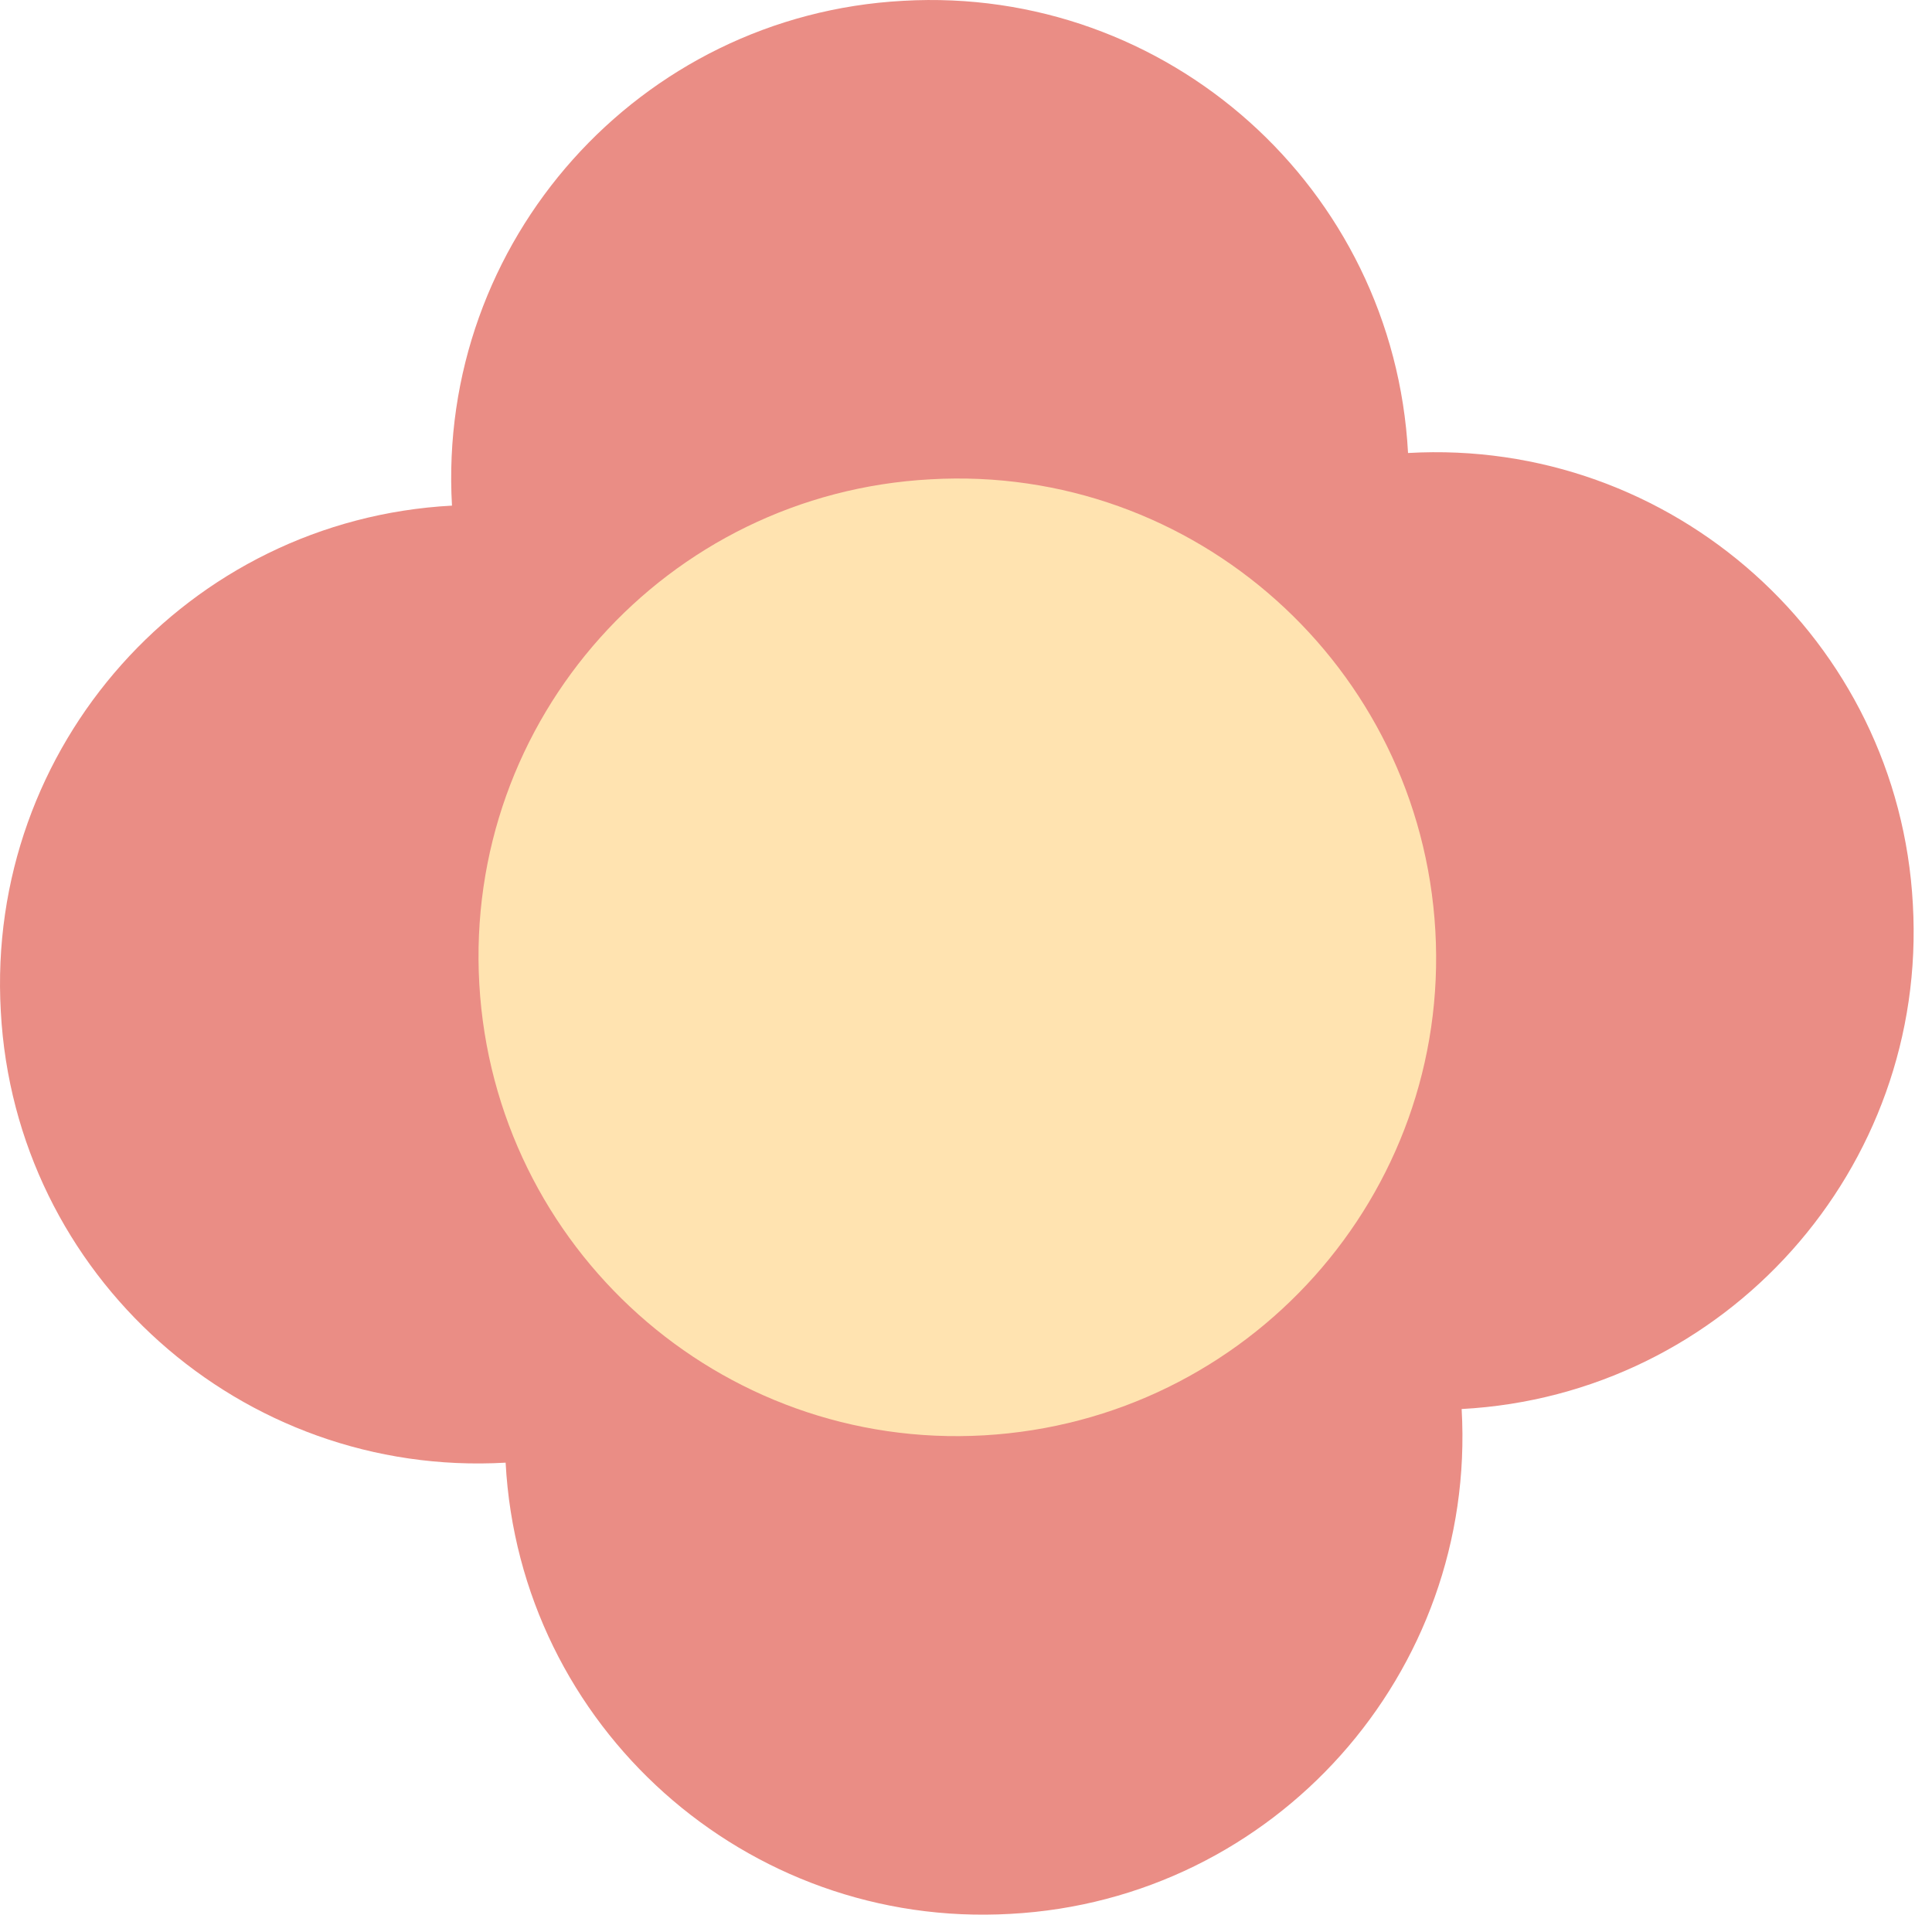
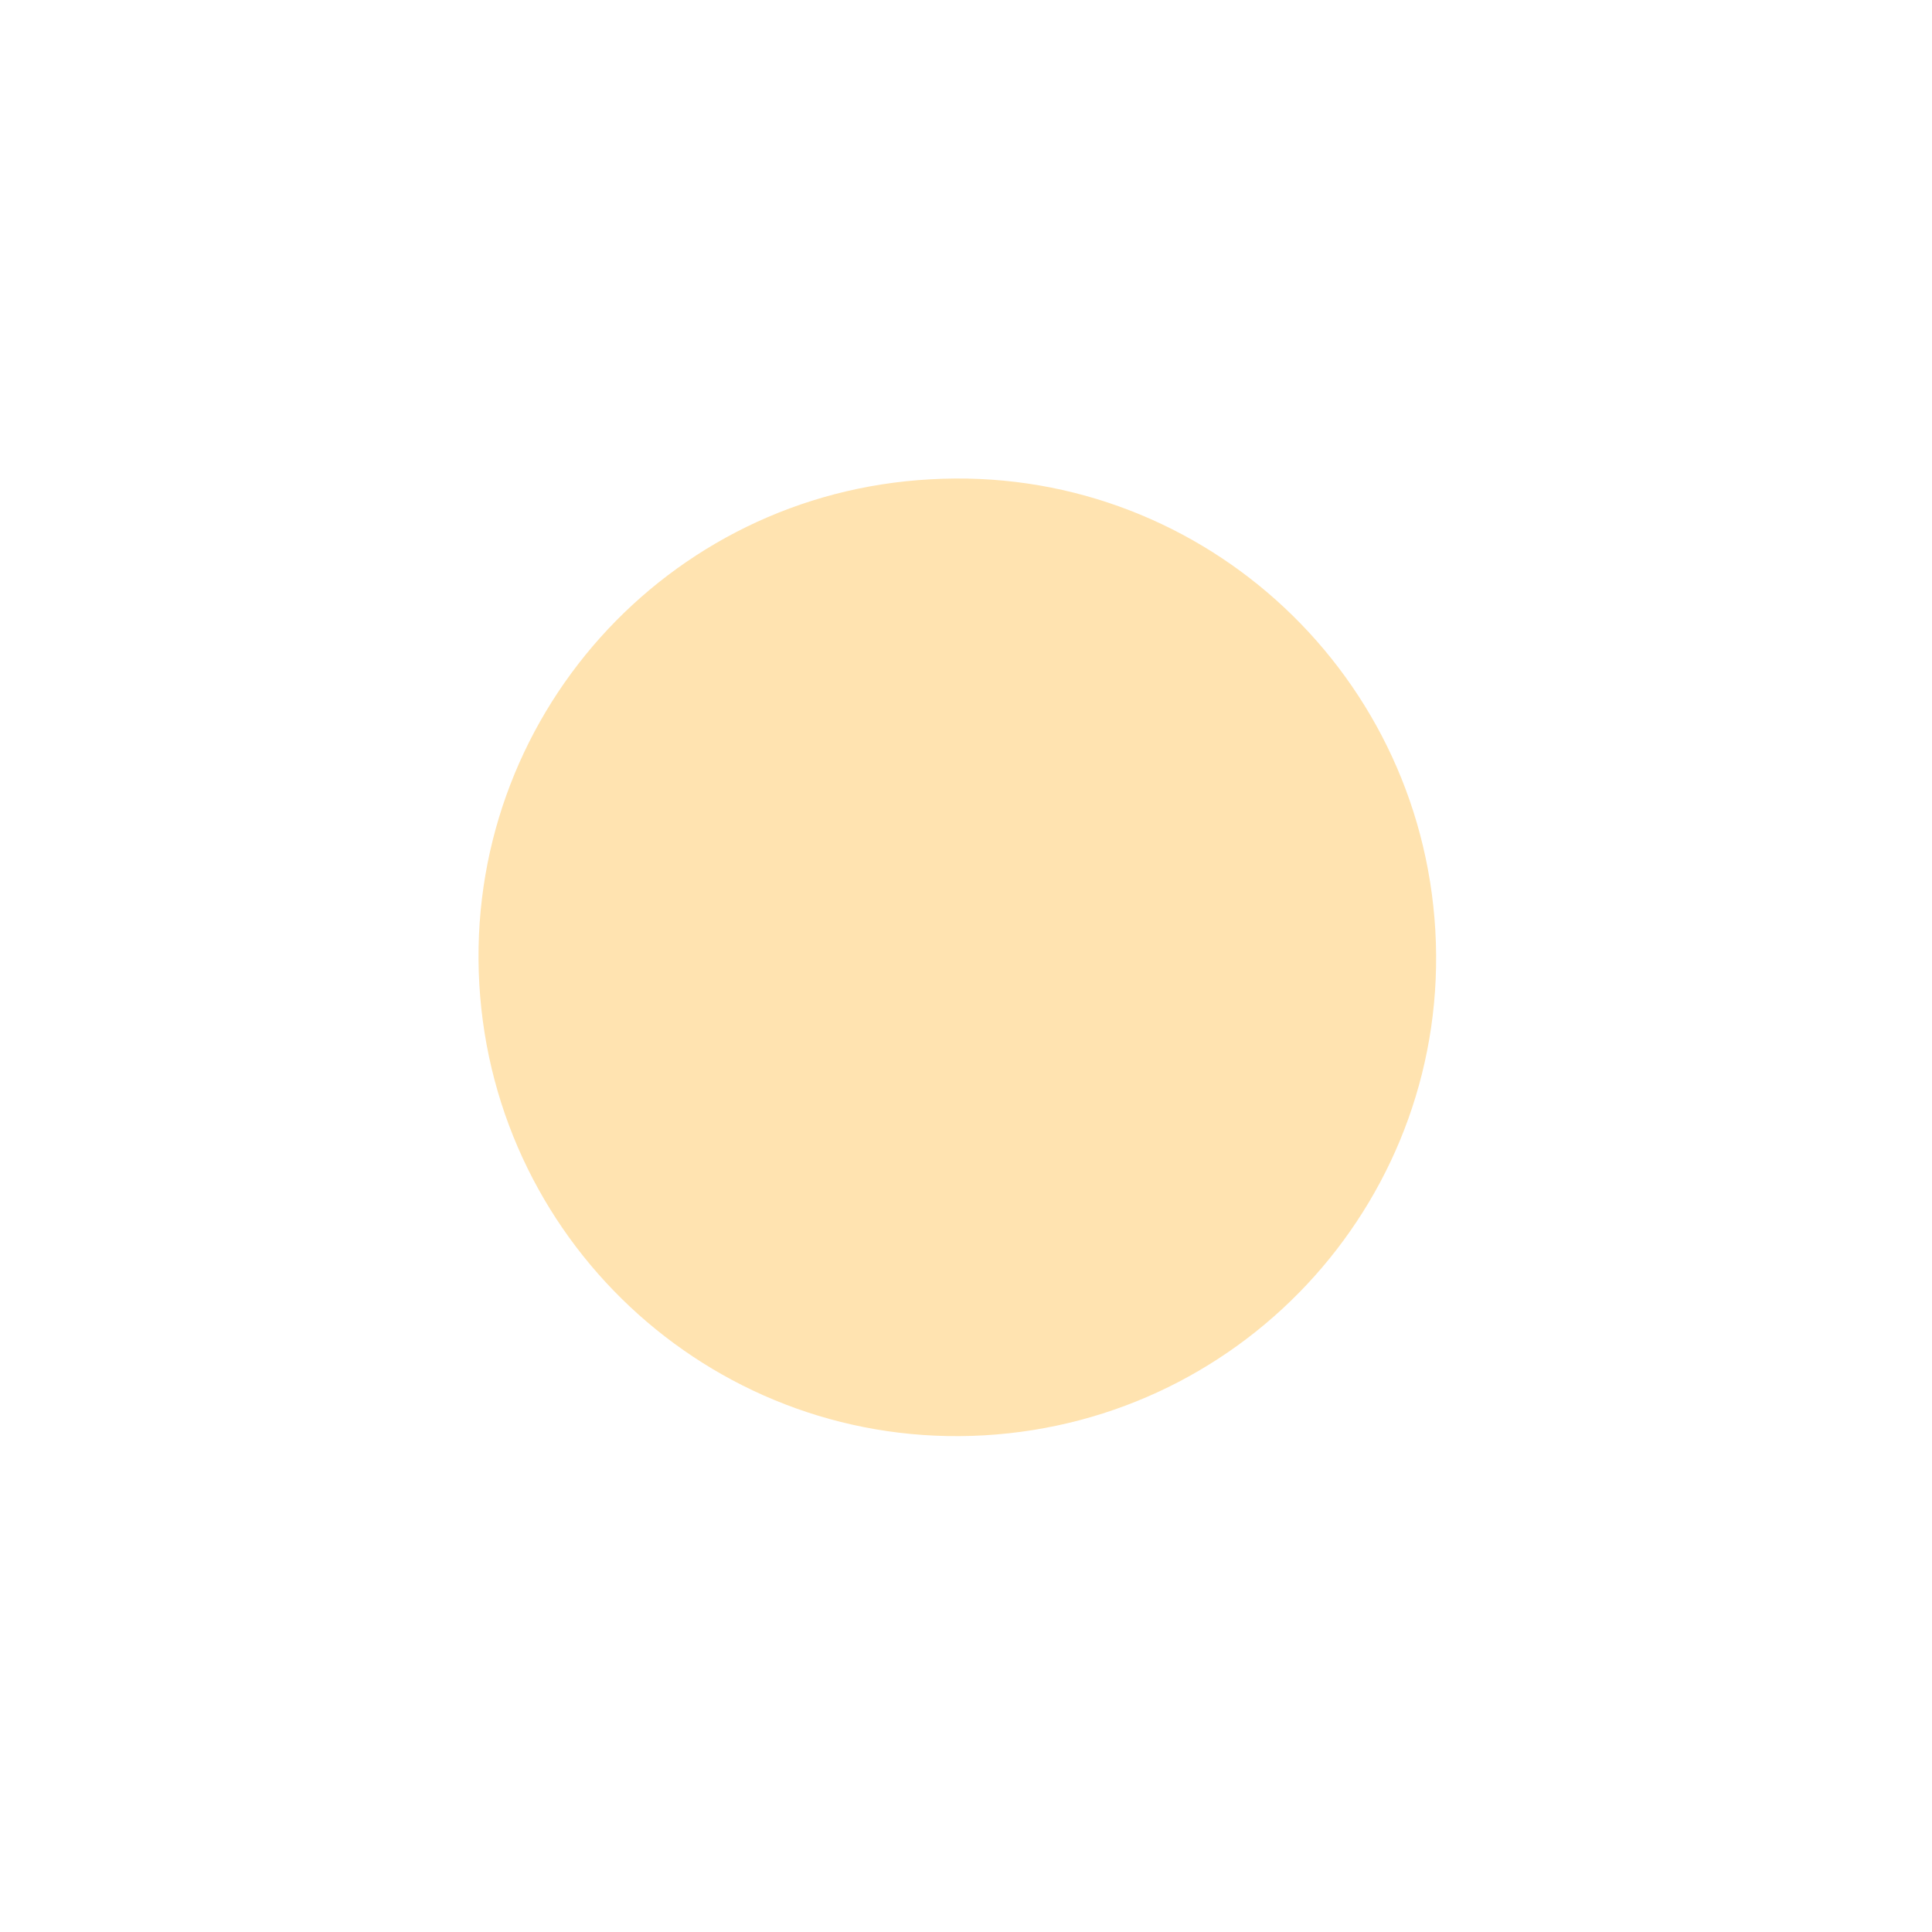
<svg xmlns="http://www.w3.org/2000/svg" width="55" height="55" viewBox="0 0 55 55" fill="none">
-   <path d="M12.867 14.394C12.435 6.877 18.196 0.426 25.712 0.023C33.229 -0.409 39.68 5.351 40.084 12.896C47.6 12.464 54.051 18.224 54.455 25.741C54.887 33.258 49.127 39.709 41.61 40.112C42.042 47.629 36.282 54.08 28.765 54.484C21.248 54.916 14.797 49.156 14.394 41.639C6.877 42.071 0.426 36.311 0.023 28.794C-0.409 21.248 5.351 14.797 12.867 14.394Z" fill="#EA8D85" />
  <path d="M13.645 28.016C14.077 35.533 20.5 41.293 28.016 40.861C35.533 40.429 41.293 34.007 40.861 26.49C40.429 18.973 34.007 13.213 26.49 13.645C18.973 14.048 13.213 20.471 13.645 28.016Z" fill="#FFE3B0" />
</svg>